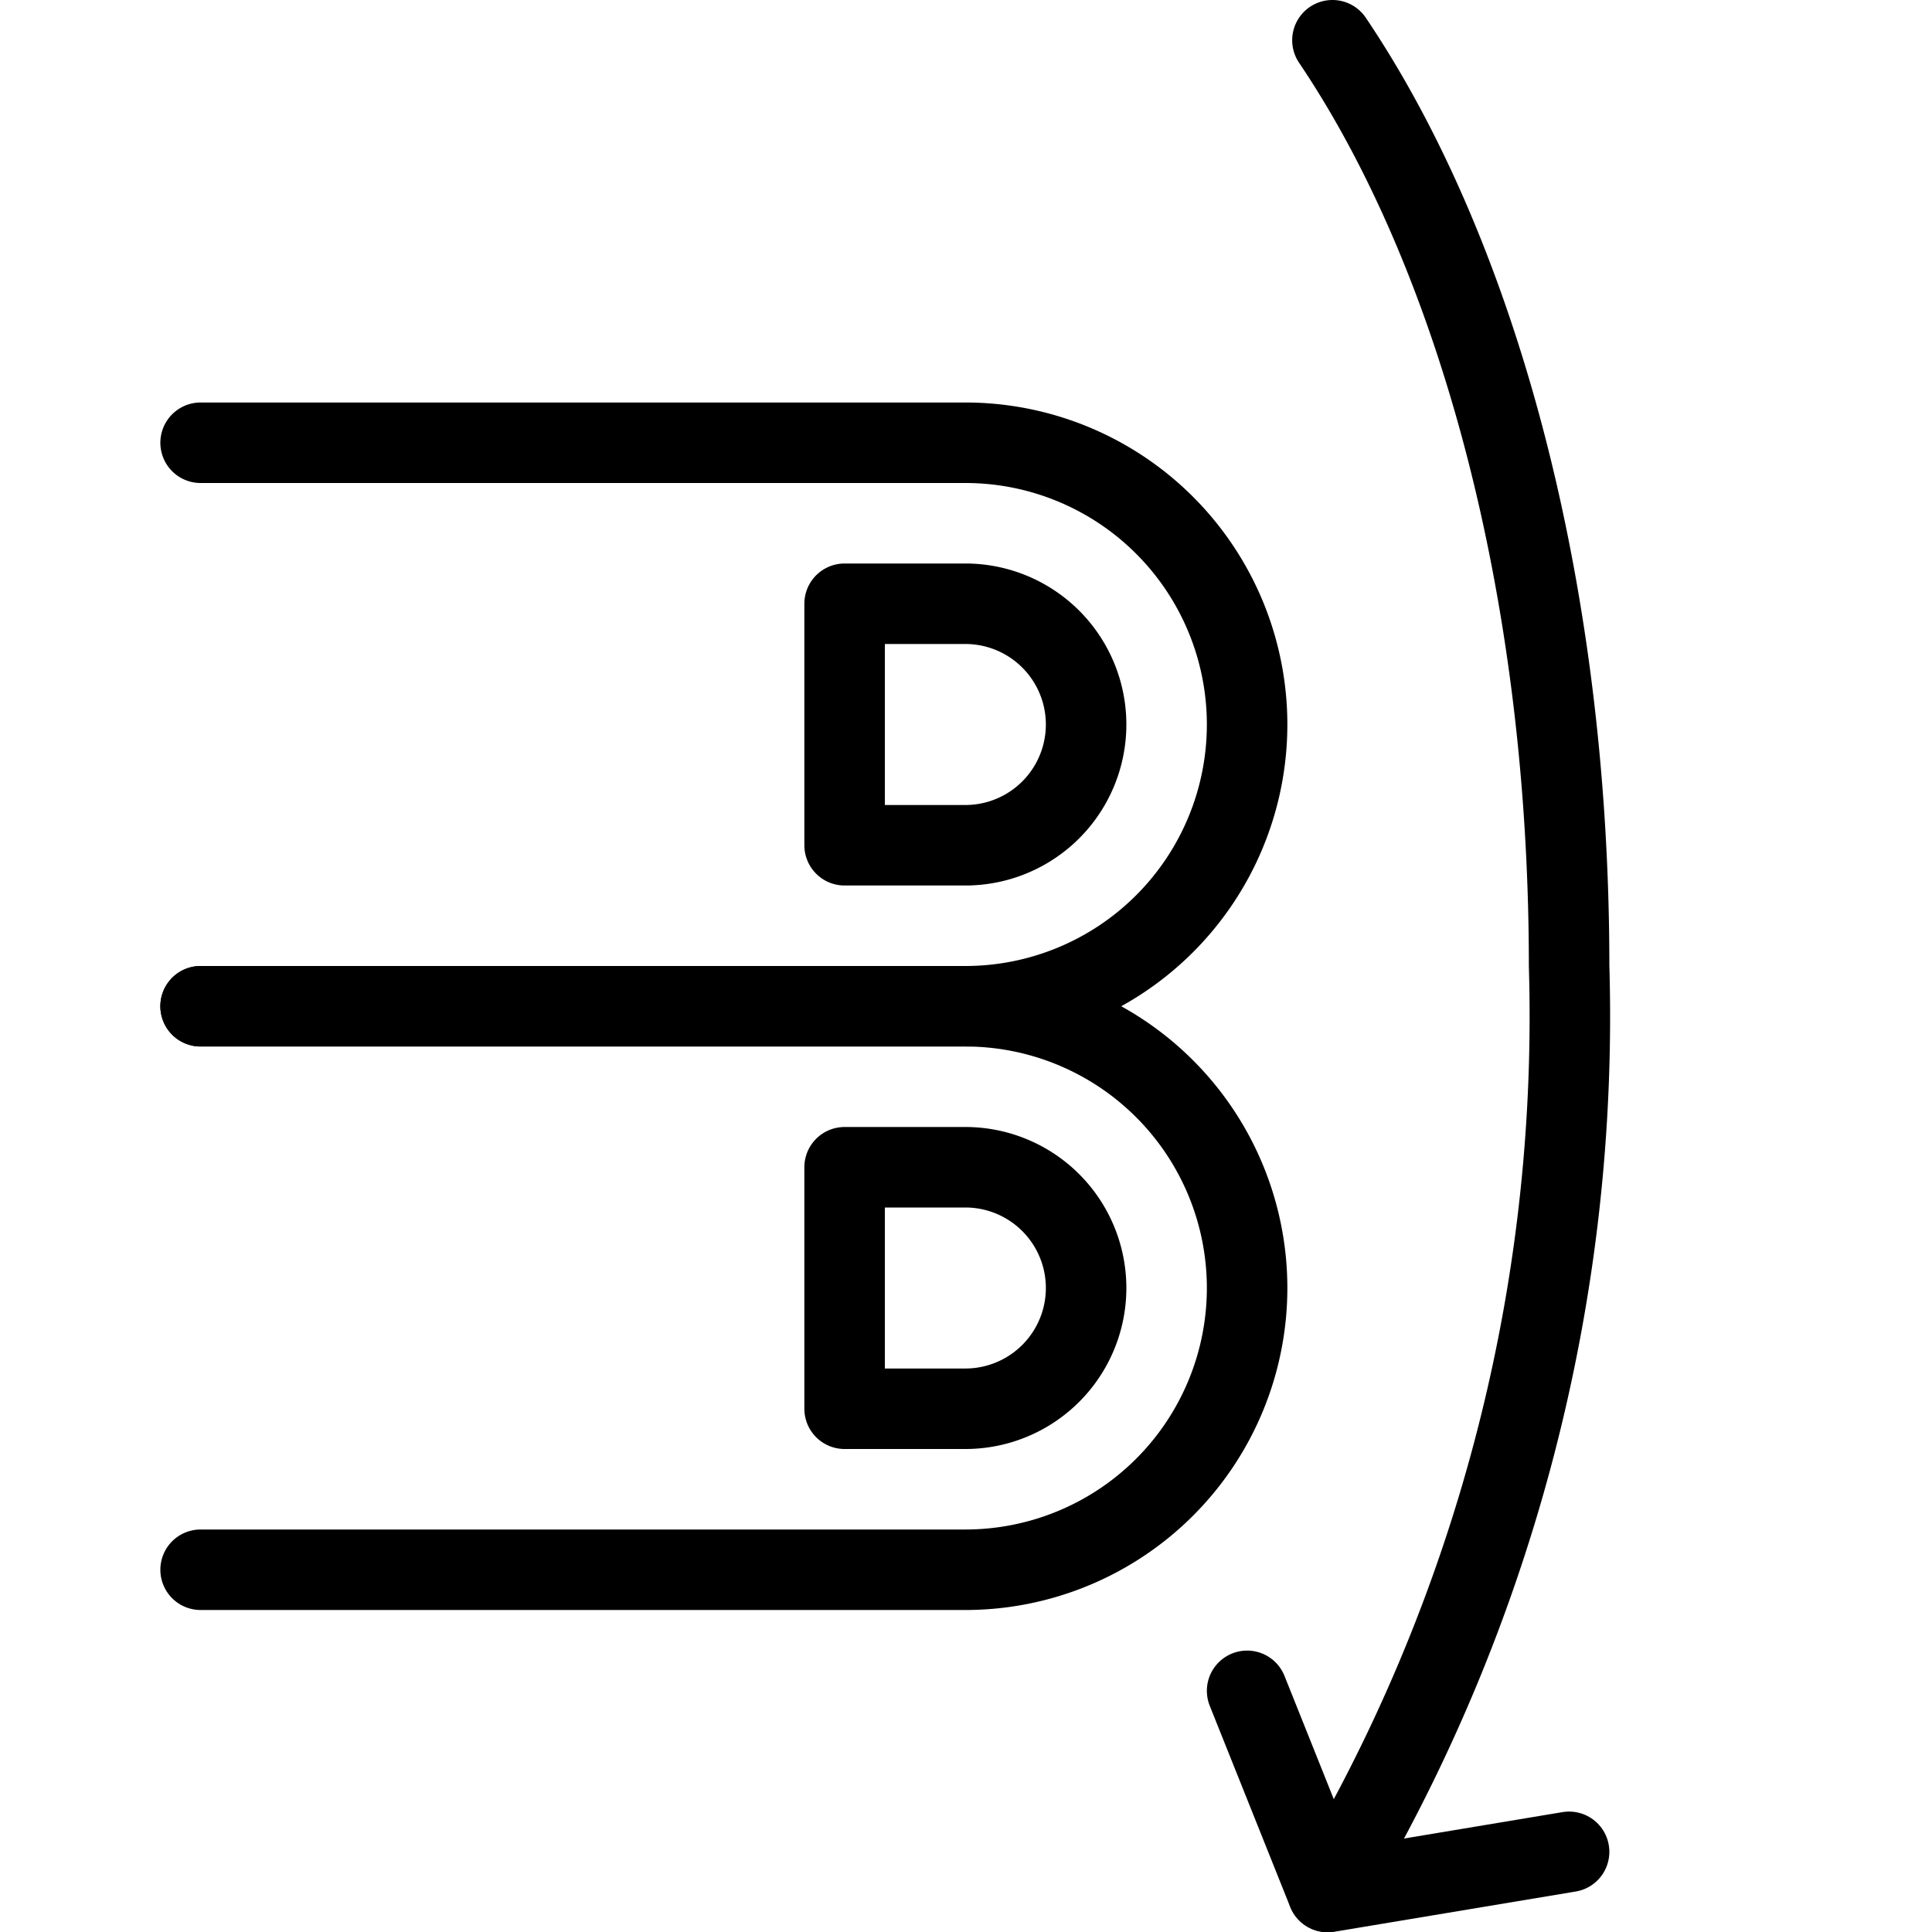
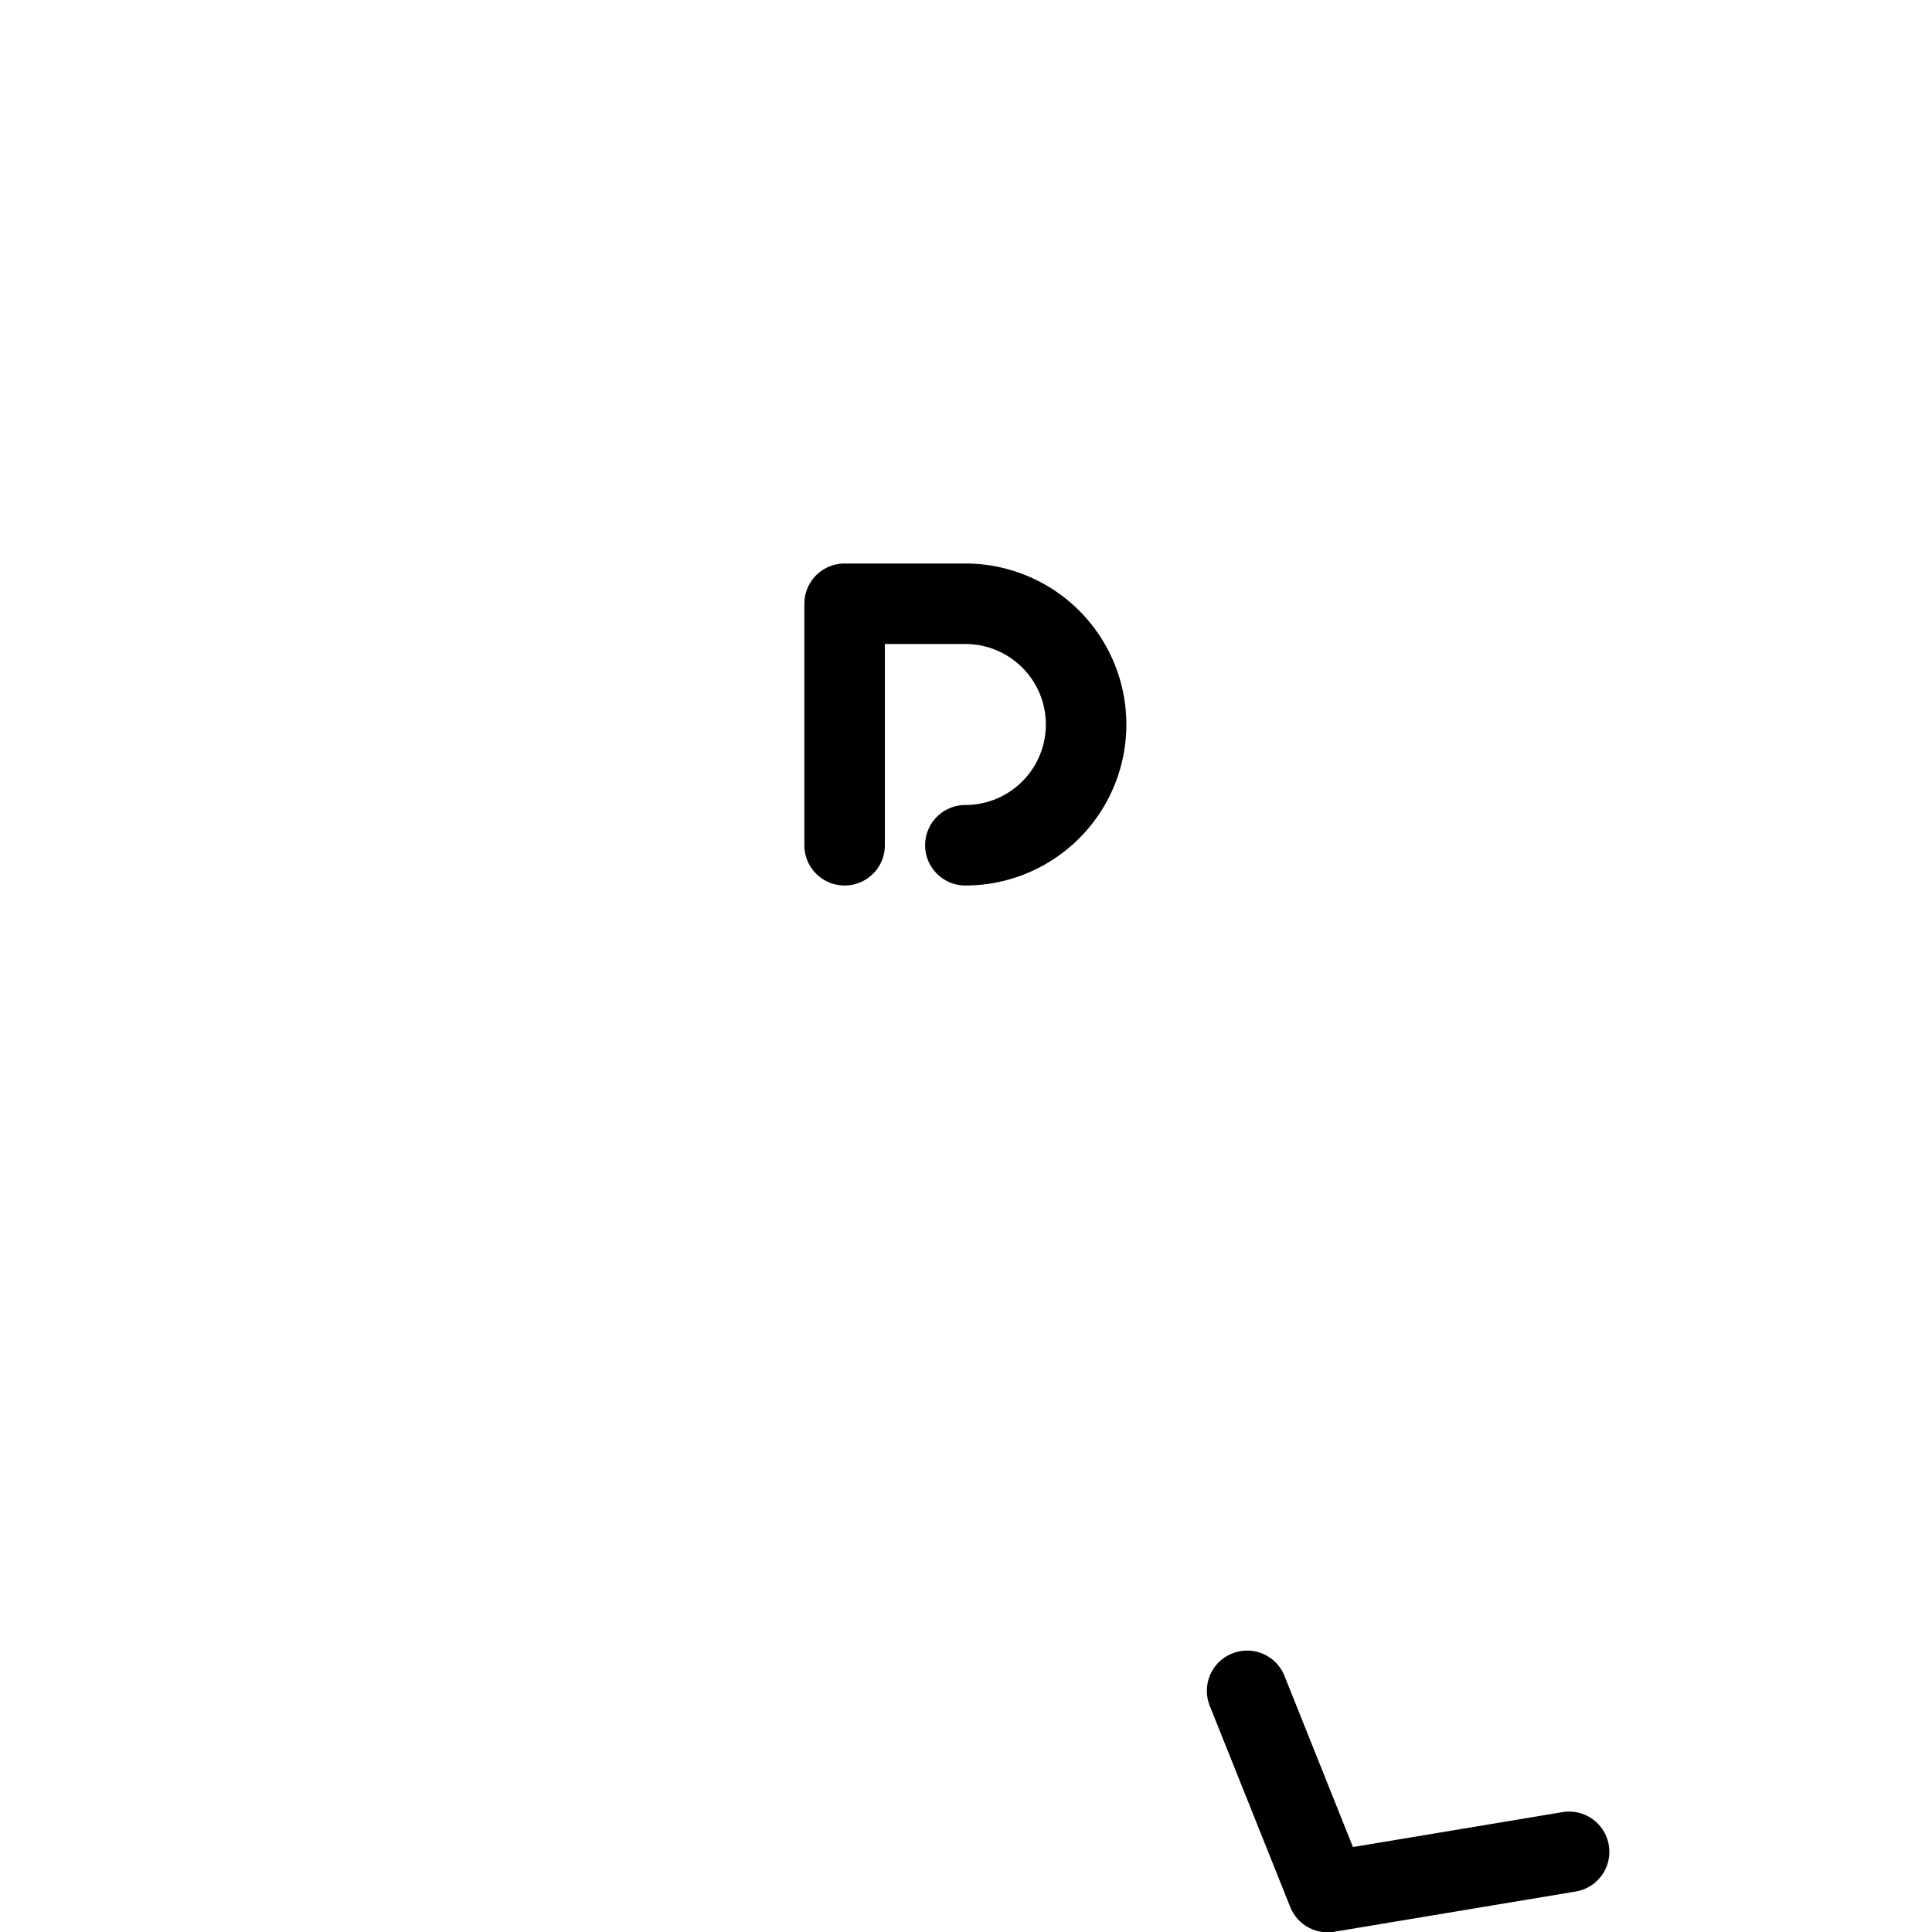
<svg xmlns="http://www.w3.org/2000/svg" viewBox="0 0 24 24">
  <g transform="matrix(1,0,0,1,0,0)">
-     <path d="M2.492,5.5h9.5a3.5,3.5,0,0,1,0,7h-9.5" fill="none" stroke="#000000" stroke-linecap="round" stroke-linejoin="round" />
-     <path d="M11.992,10.5a1.5,1.5,0,0,0,0-3h-1.5v3Z" fill="none" stroke="#000000" stroke-linecap="round" stroke-linejoin="round" />
-     <path d="M2.492,12.5h9.5a3.5,3.5,0,0,1,0,7h-9.5" fill="none" stroke="#000000" stroke-linecap="round" stroke-linejoin="round" />
-     <path d="M11.992,17.5a1.5,1.5,0,0,0,0-3h-1.5v3Z" fill="none" stroke="#000000" stroke-linecap="round" stroke-linejoin="round" />
+     <path d="M11.992,10.5a1.5,1.5,0,0,0,0-3h-1.5v3" fill="none" stroke="#000000" stroke-linecap="round" stroke-linejoin="round" />
    <path d="M15.492 21.004L16.492 23.504 19.492 23.004" fill="none" stroke="#000000" stroke-linecap="round" stroke-linejoin="round" />
-     <path d="M16.552.5c1.787,2.65,2.94,6.808,2.94,11.5a21.144,21.144,0,0,1-3,11.5" fill="none" stroke="#000000" stroke-linecap="round" stroke-linejoin="round" />
  </g>
</svg>